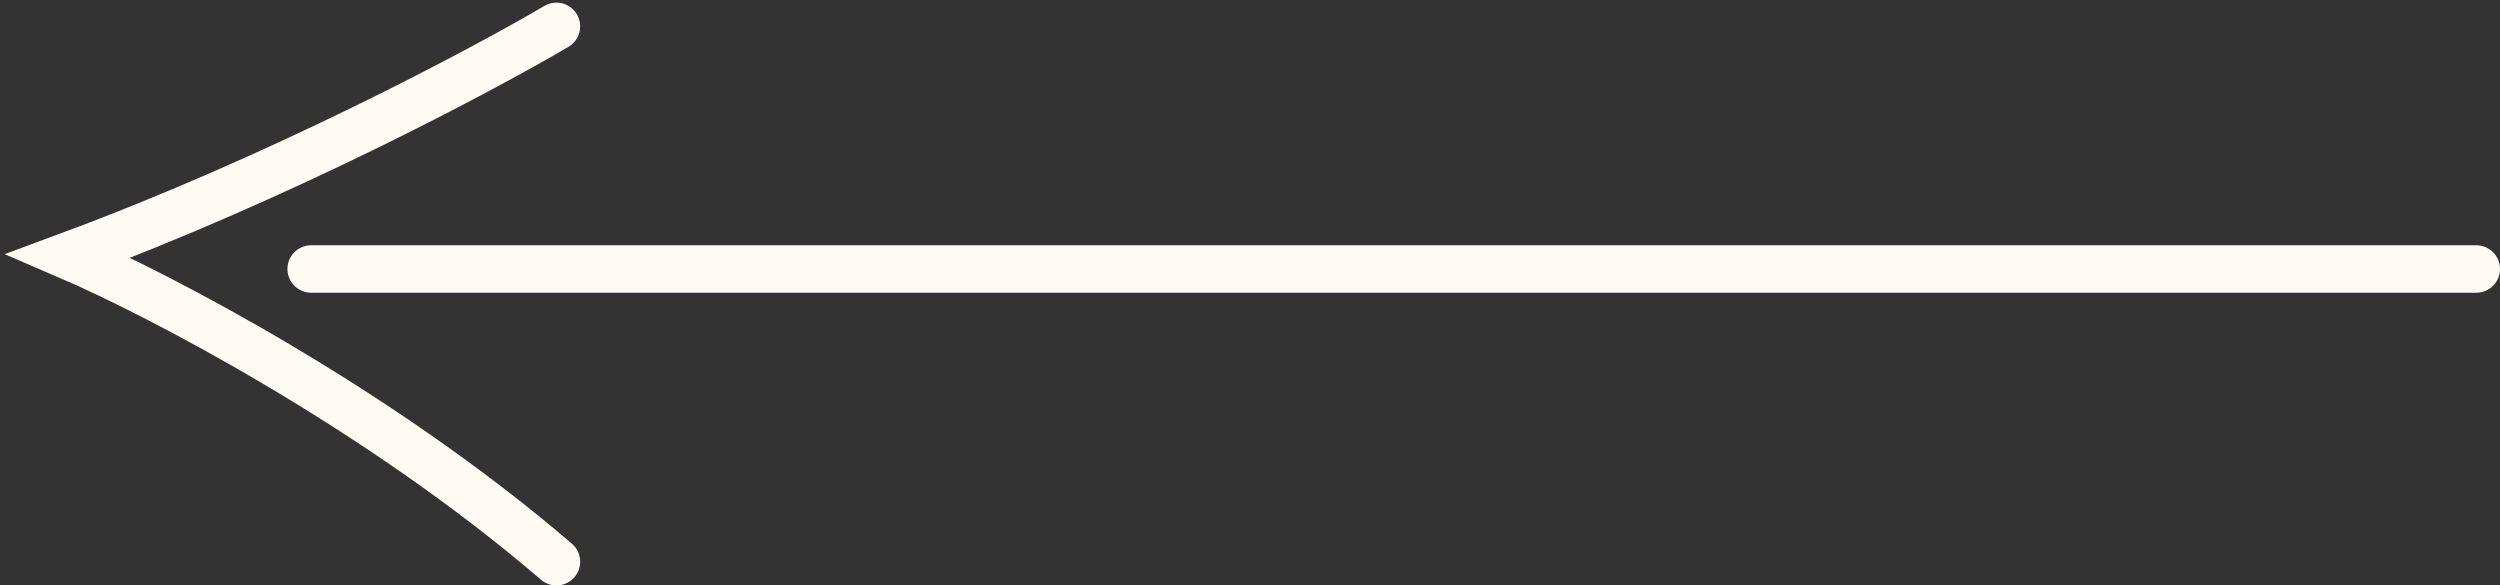
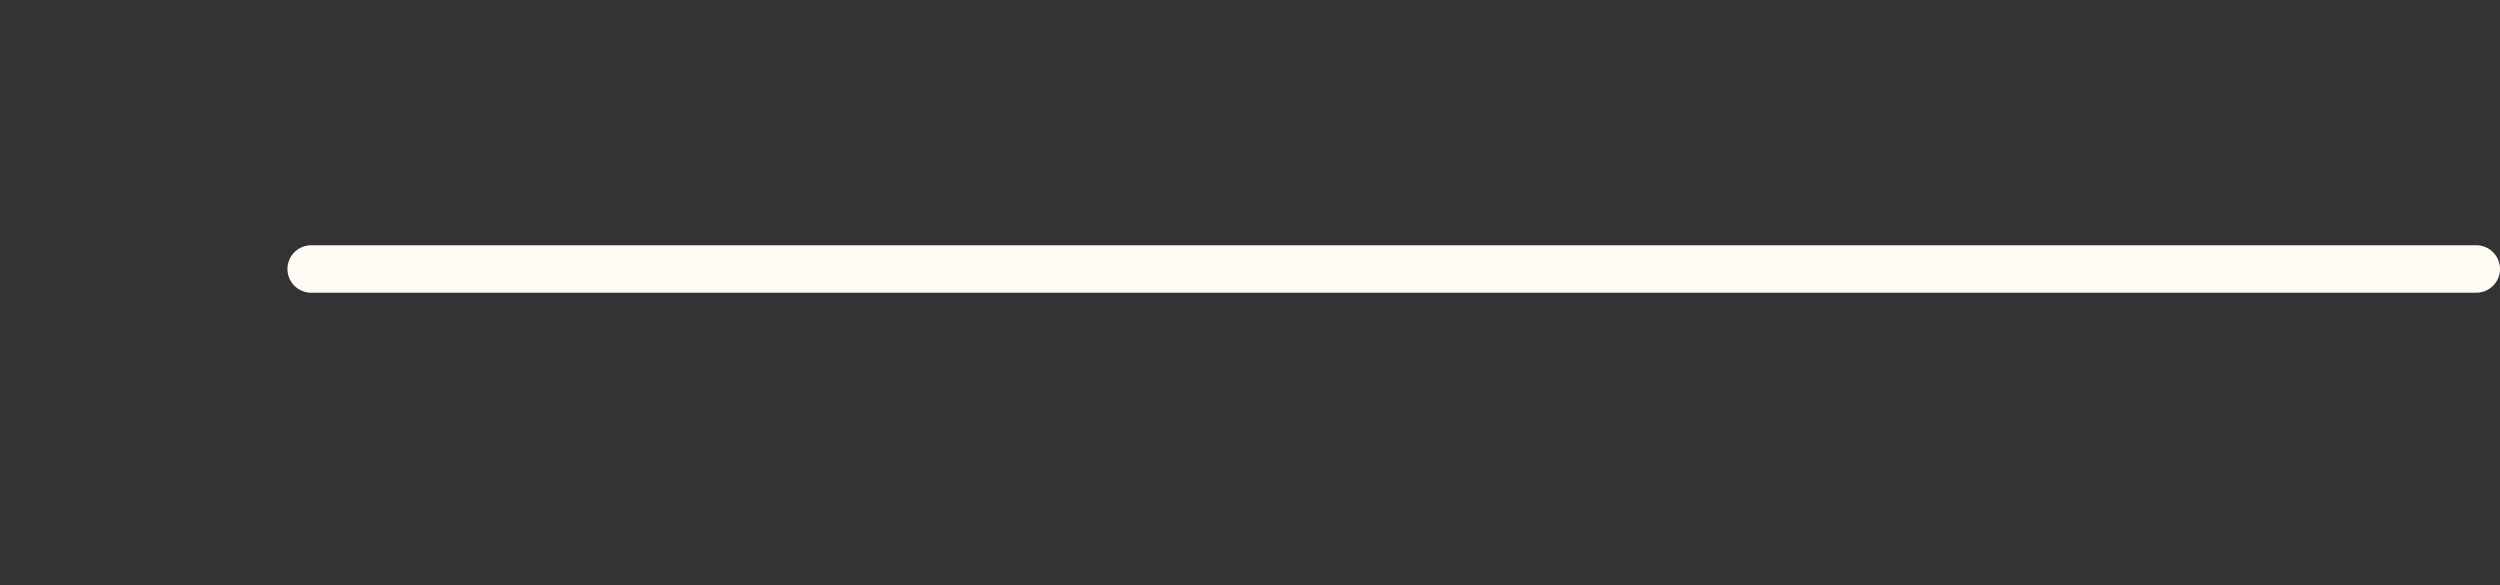
<svg xmlns="http://www.w3.org/2000/svg" width="474" height="111" viewBox="0 0 474 111" fill="none">
  <rect x="0" y="0" width="474" height="111" fill="#333333" stroke="none" />
  <path d="M469.5 51H59" stroke="#FFFBF4" stroke-width="9" stroke-linecap="round" />
-   <path d="M105.5 5C91.333 13.333 53 33.7 13 48.5C29.667 55.667 71.5 77.3 105.5 106.5" stroke="#FFFBF4" stroke-width="9" stroke-linecap="round" />
</svg>